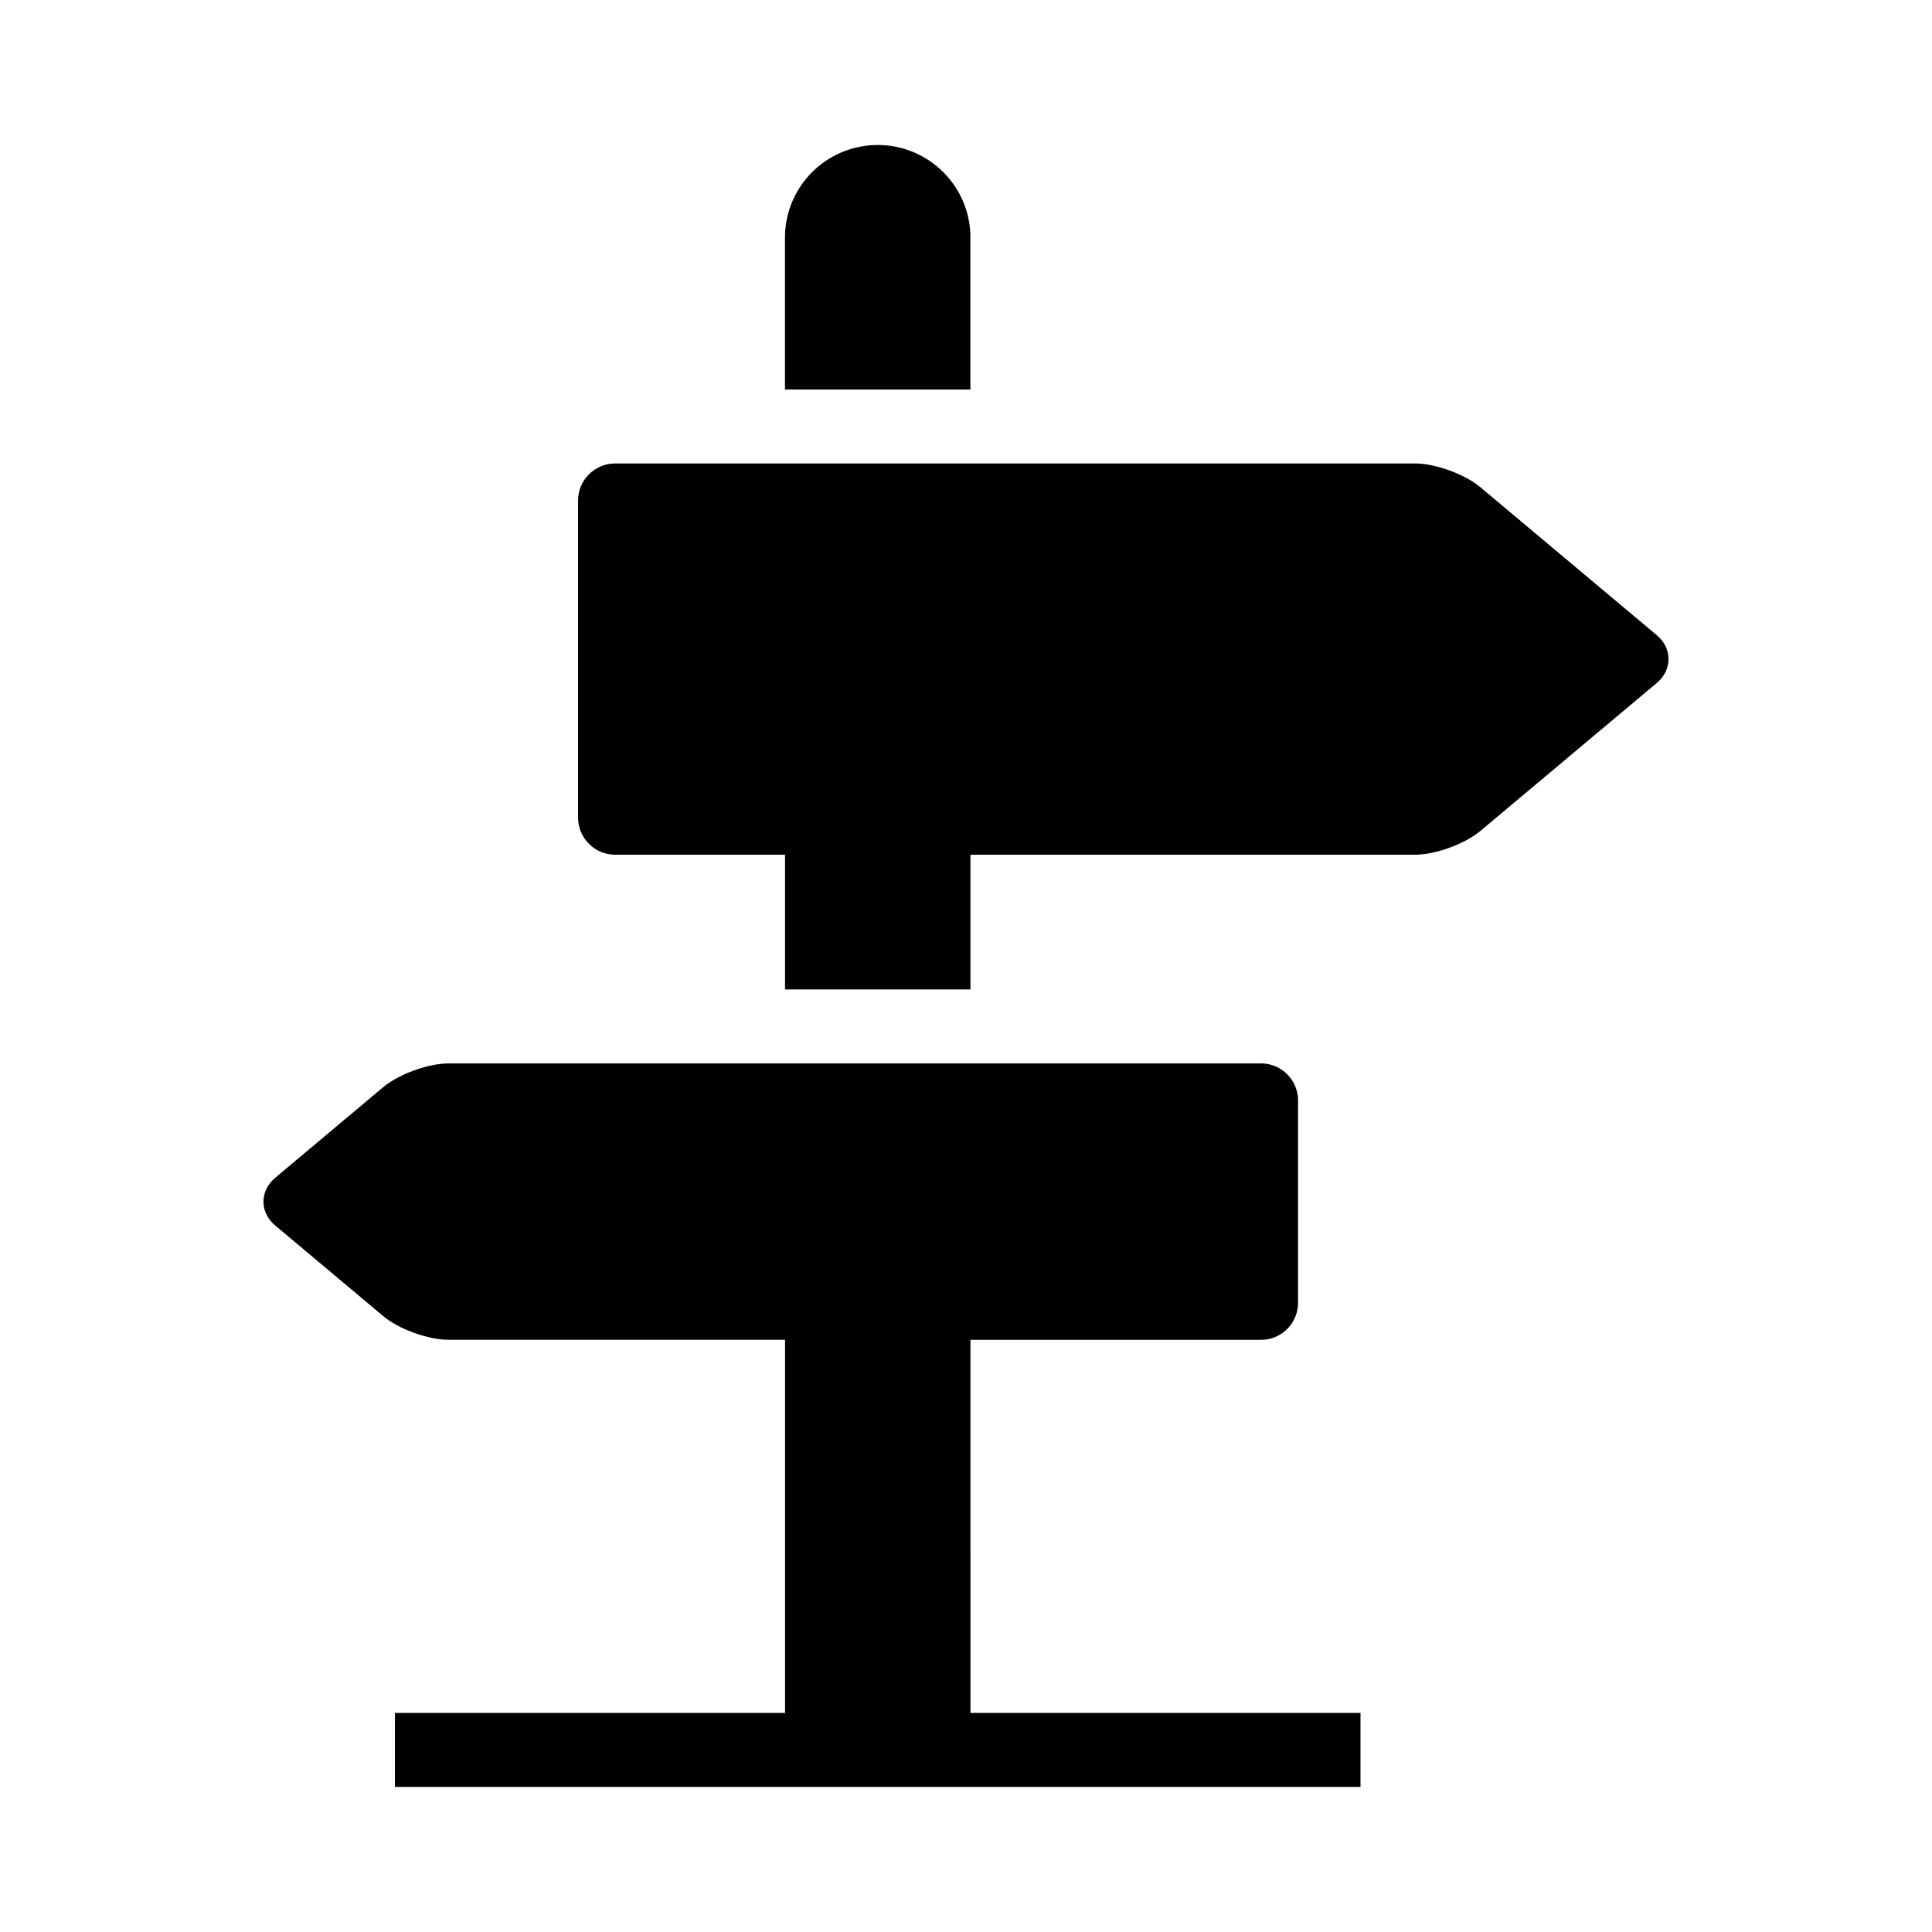
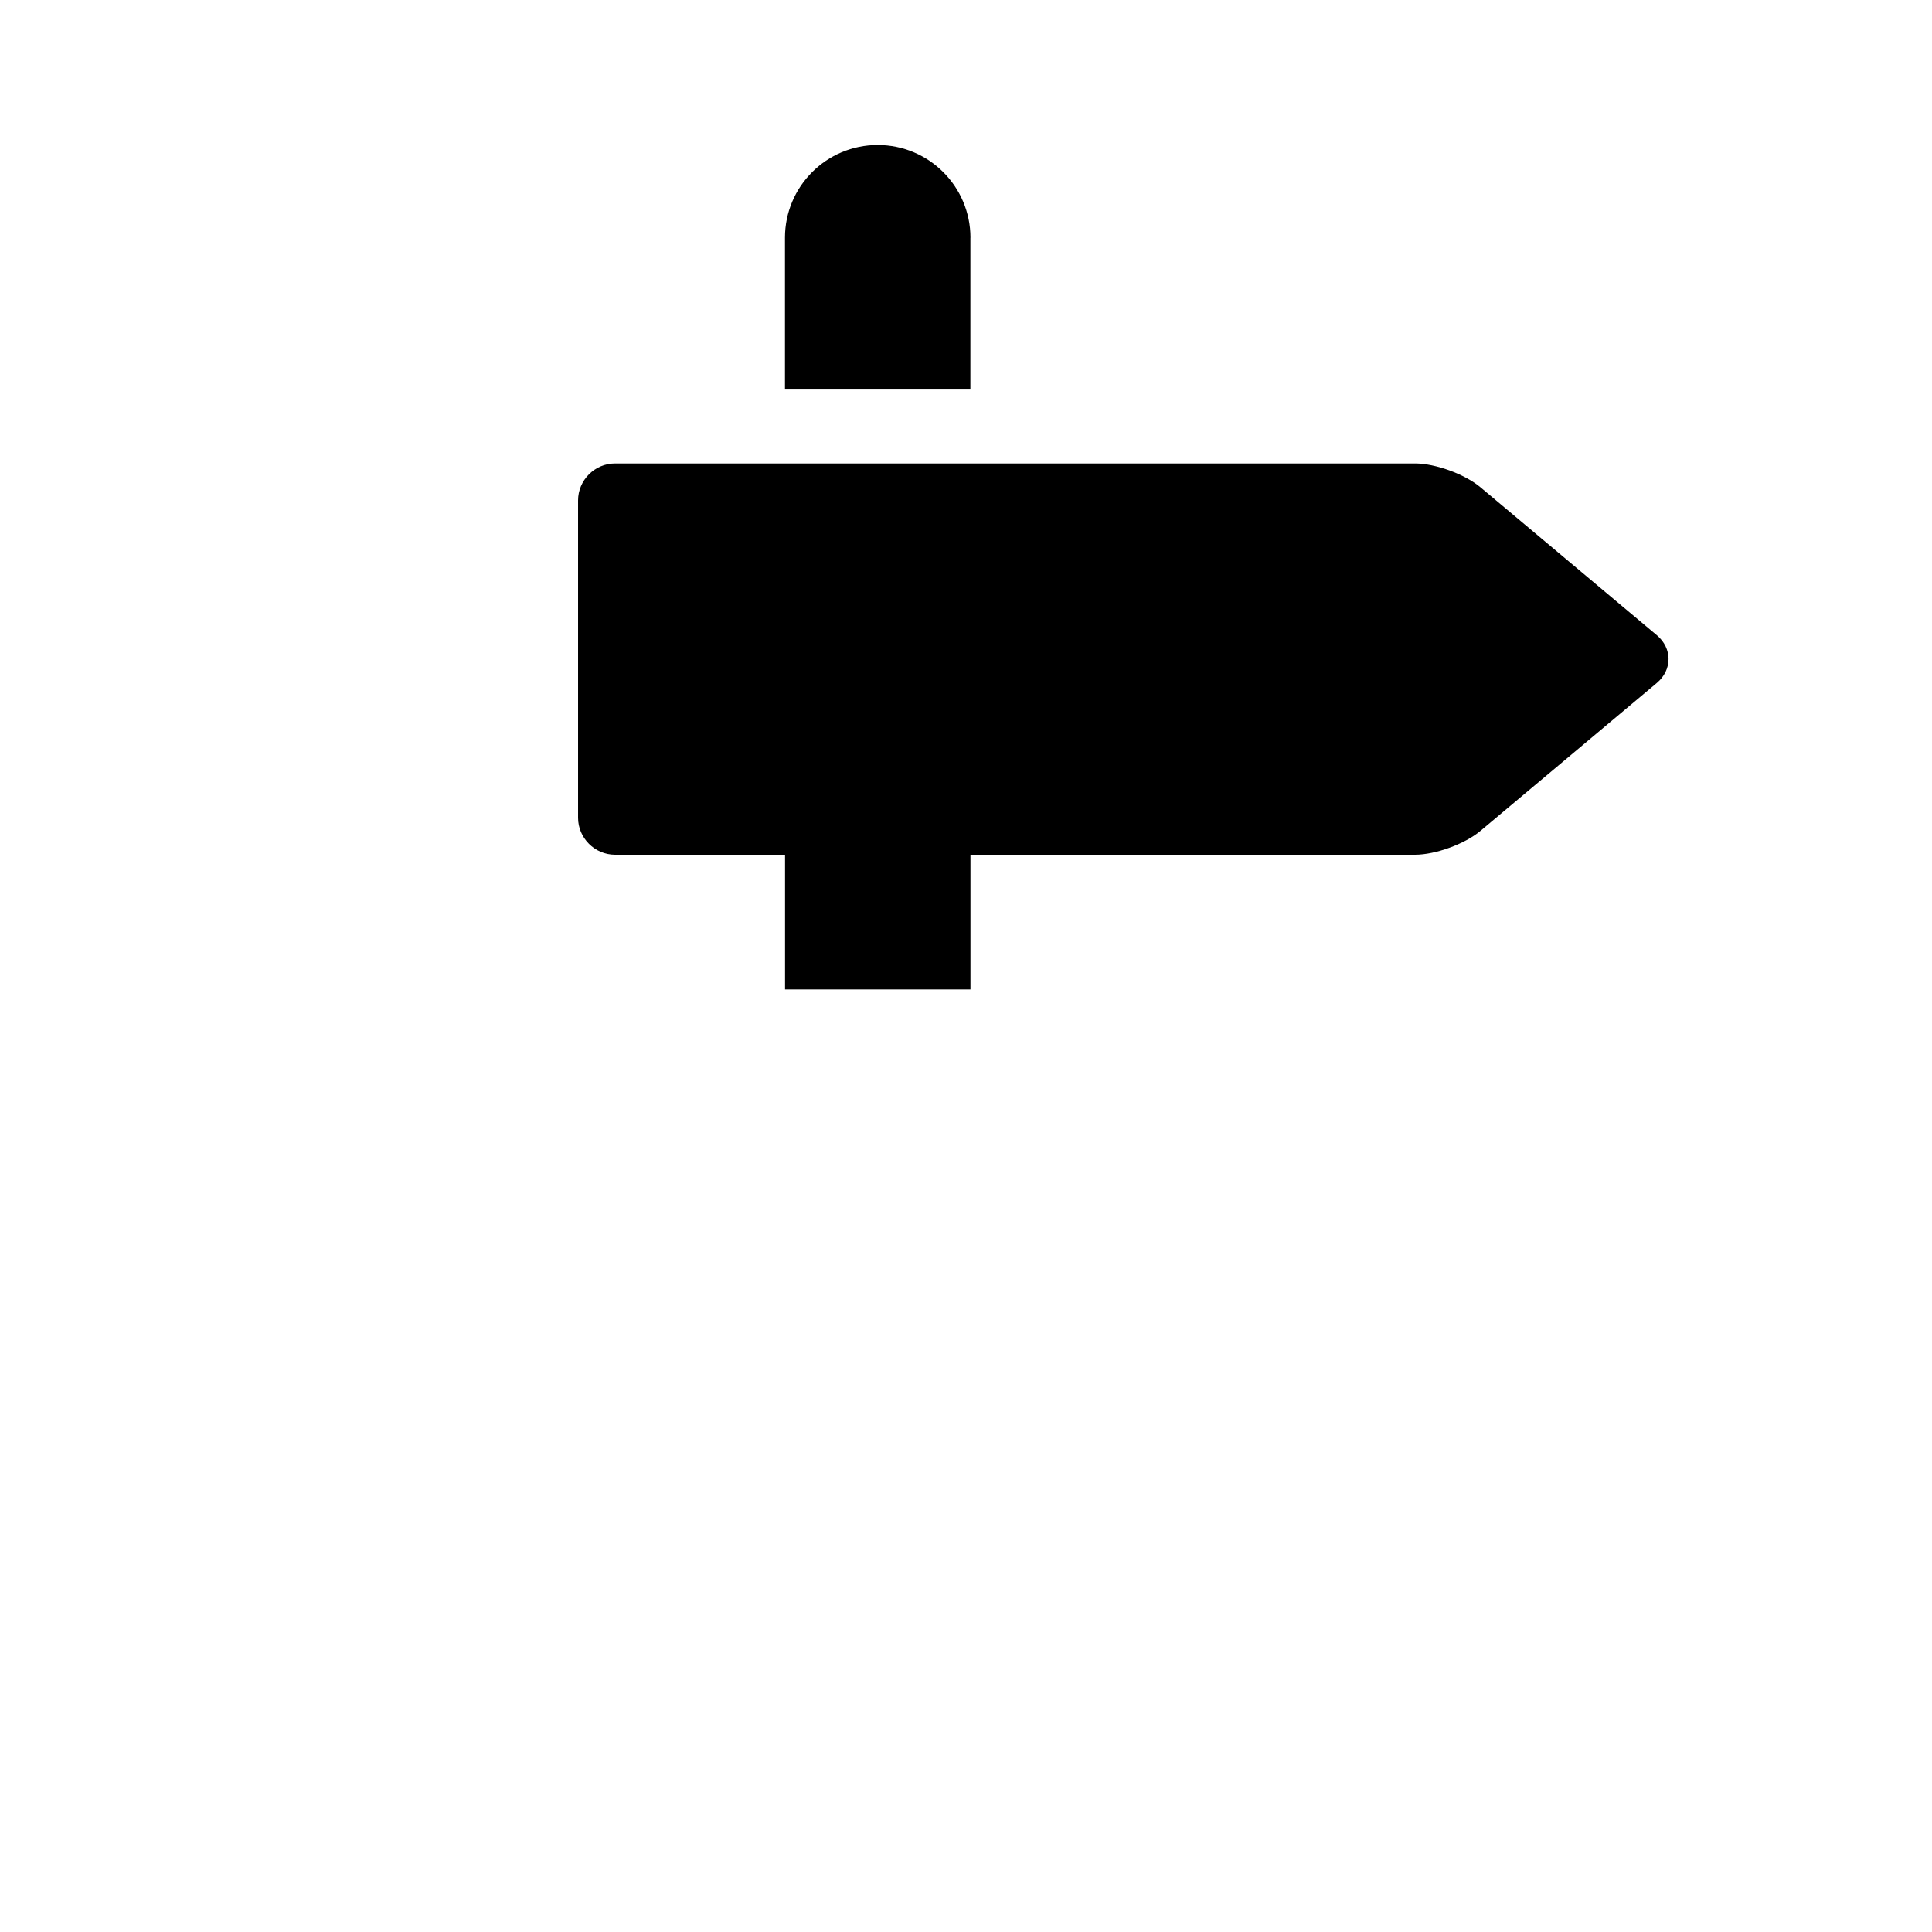
<svg xmlns="http://www.w3.org/2000/svg" fill="#000000" width="800px" height="800px" version="1.1" viewBox="144 144 512 512">
  <g>
    <path d="m583.09 312.35-46.762-39.219c-4.141-3.481-11.934-6.312-17.336-6.312h-211.99c-5.383 0-9.809 4.426-9.809 9.793v84.105c0 5.367 4.426 9.793 9.809 9.793h45.043v35.707h49.137v-35.707h117.81c5.398 0 13.195-2.832 17.336-6.312l46.762-39.219c4.121-3.481 4.121-9.164-0.004-12.629z" />
-     <path d="m401.18 499.07h77.02c5.398 0 9.793-4.394 9.793-9.793v-53.656c0-5.398-4.394-9.809-9.793-9.809l-215.33 0.004c-5.383 0-13.18 2.832-17.32 6.297l-28.637 24.027c-4.125 3.465-4.125 9.148 0 12.609l28.637 24.027c4.141 3.481 11.934 6.281 17.32 6.281h89.176v98.887h-103.39v19.602h255.89v-19.602h-103.36z" />
    <path d="m401.18 206.99c0-13.57-11.004-24.562-24.578-24.562-13.586 0-24.578 10.988-24.578 24.562v40.242h49.137l0.004-40.242z" />
  </g>
</svg>